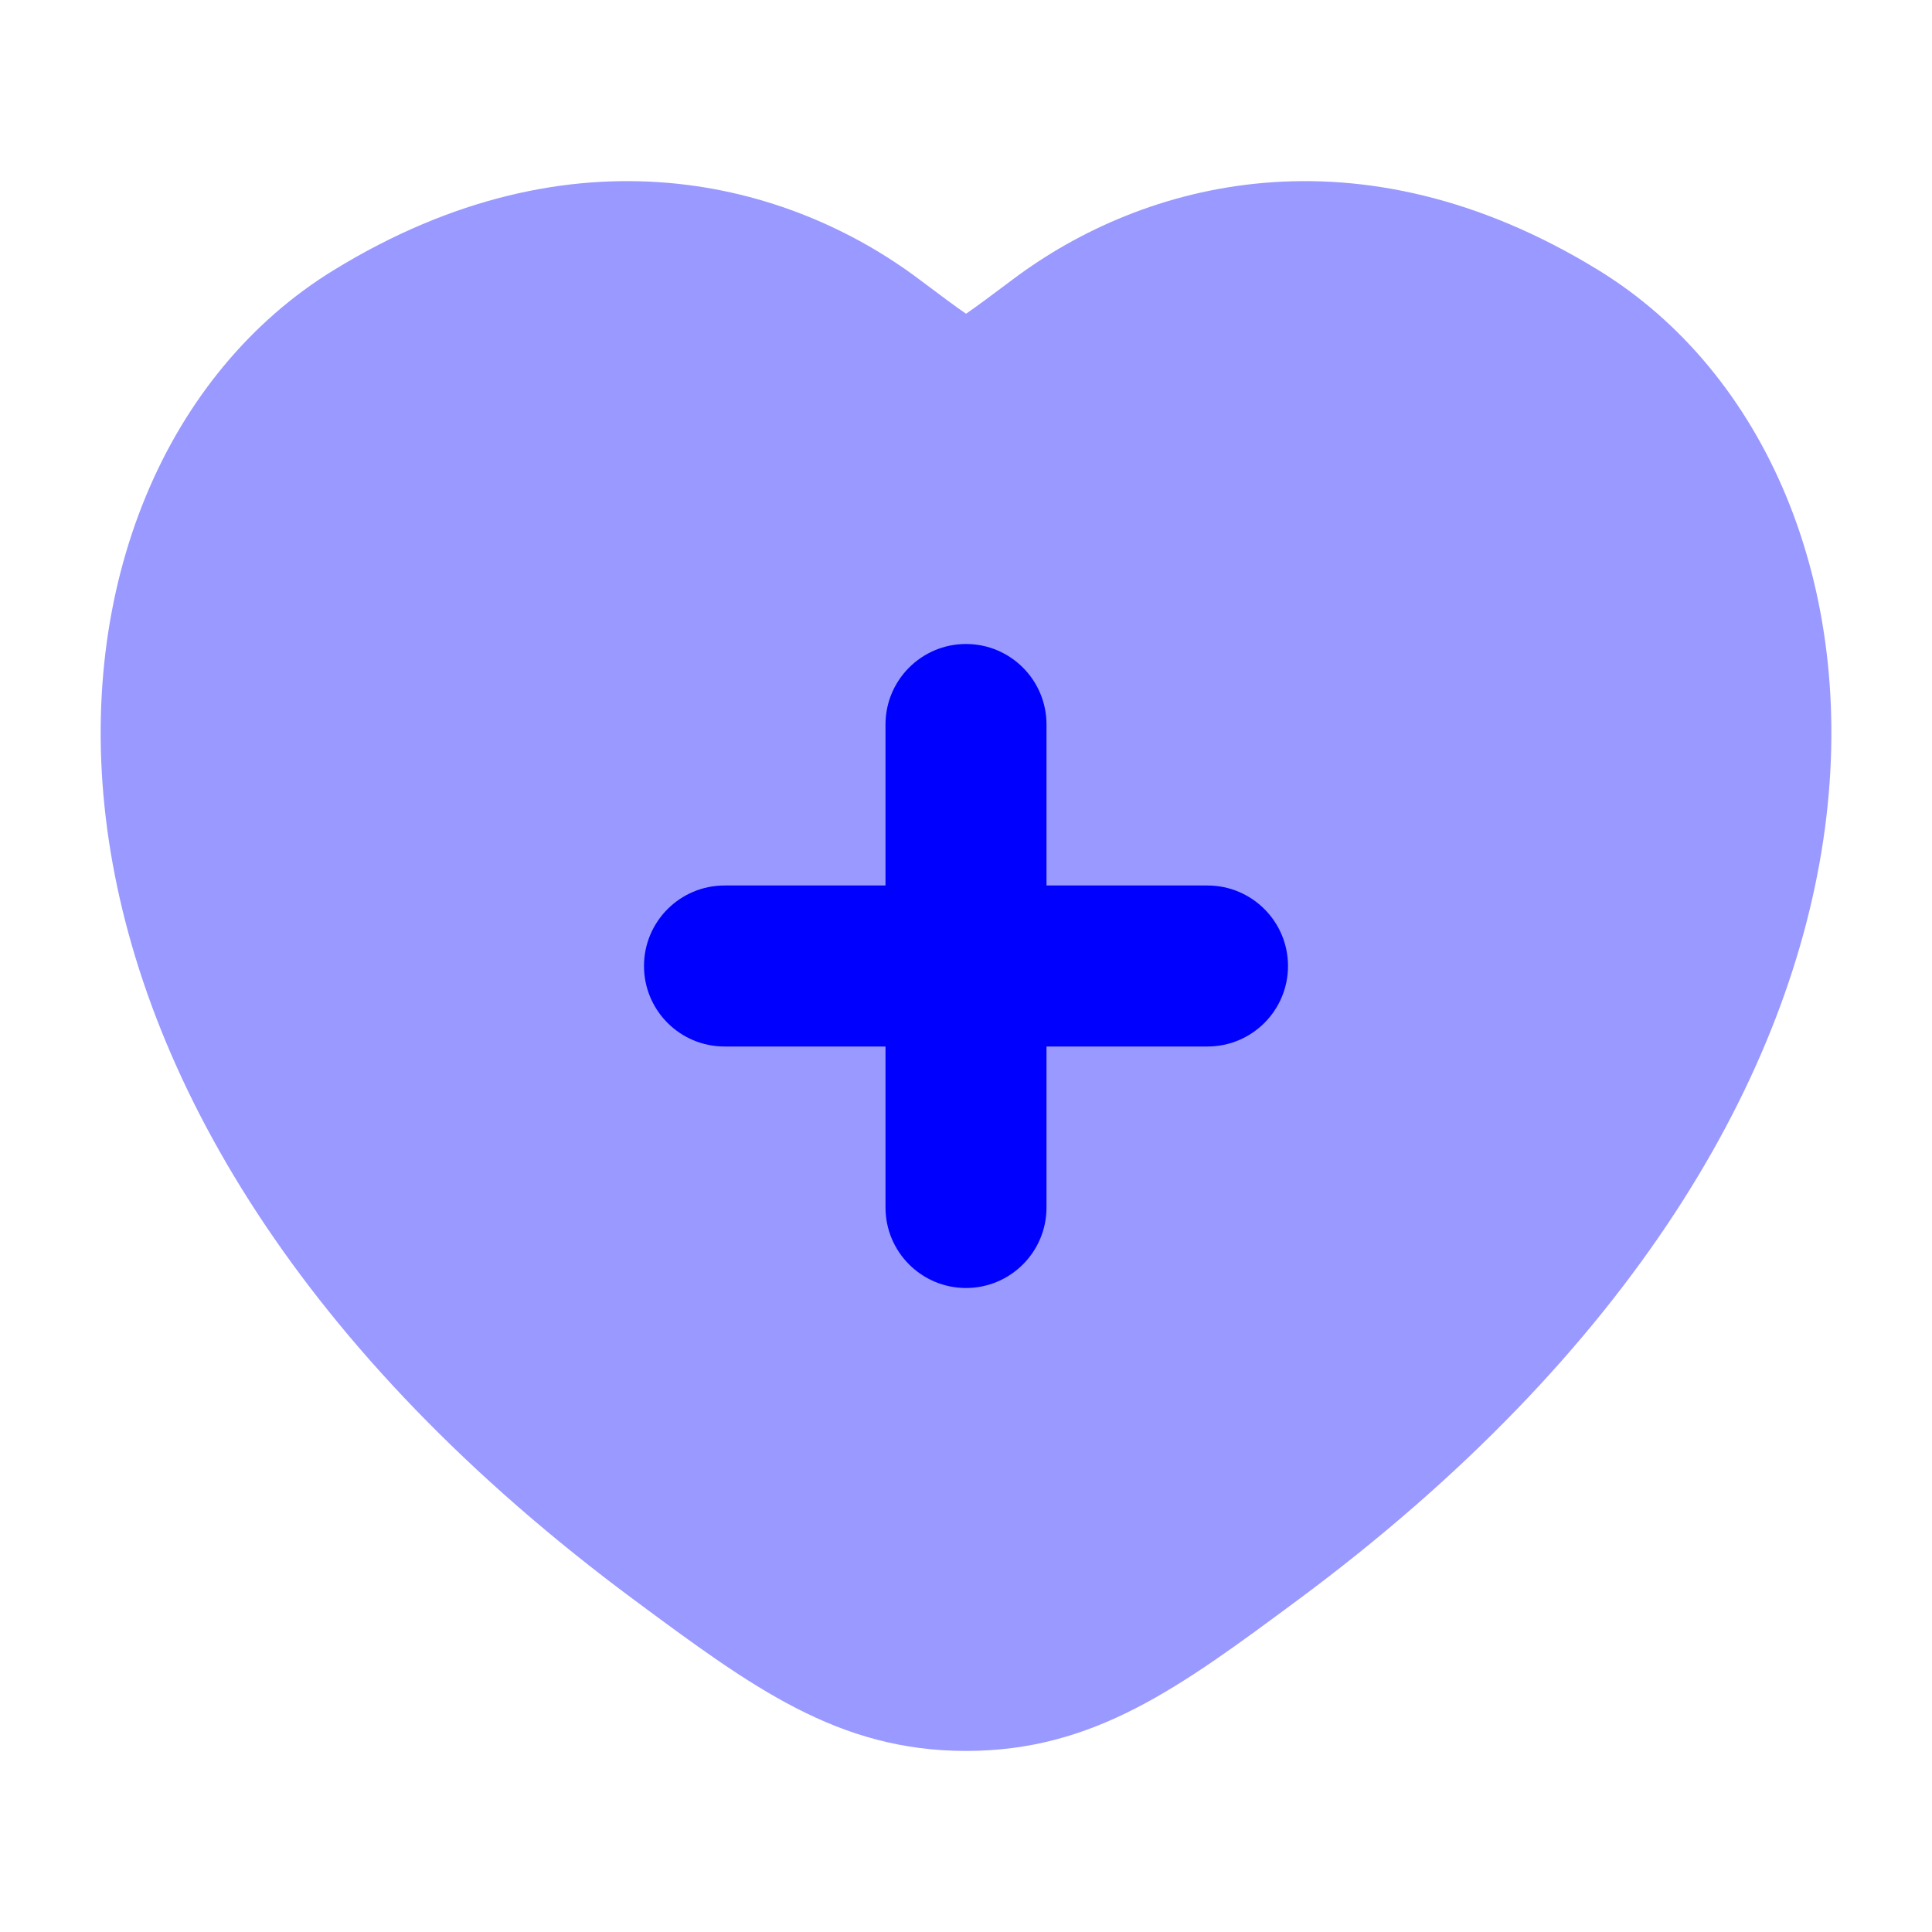
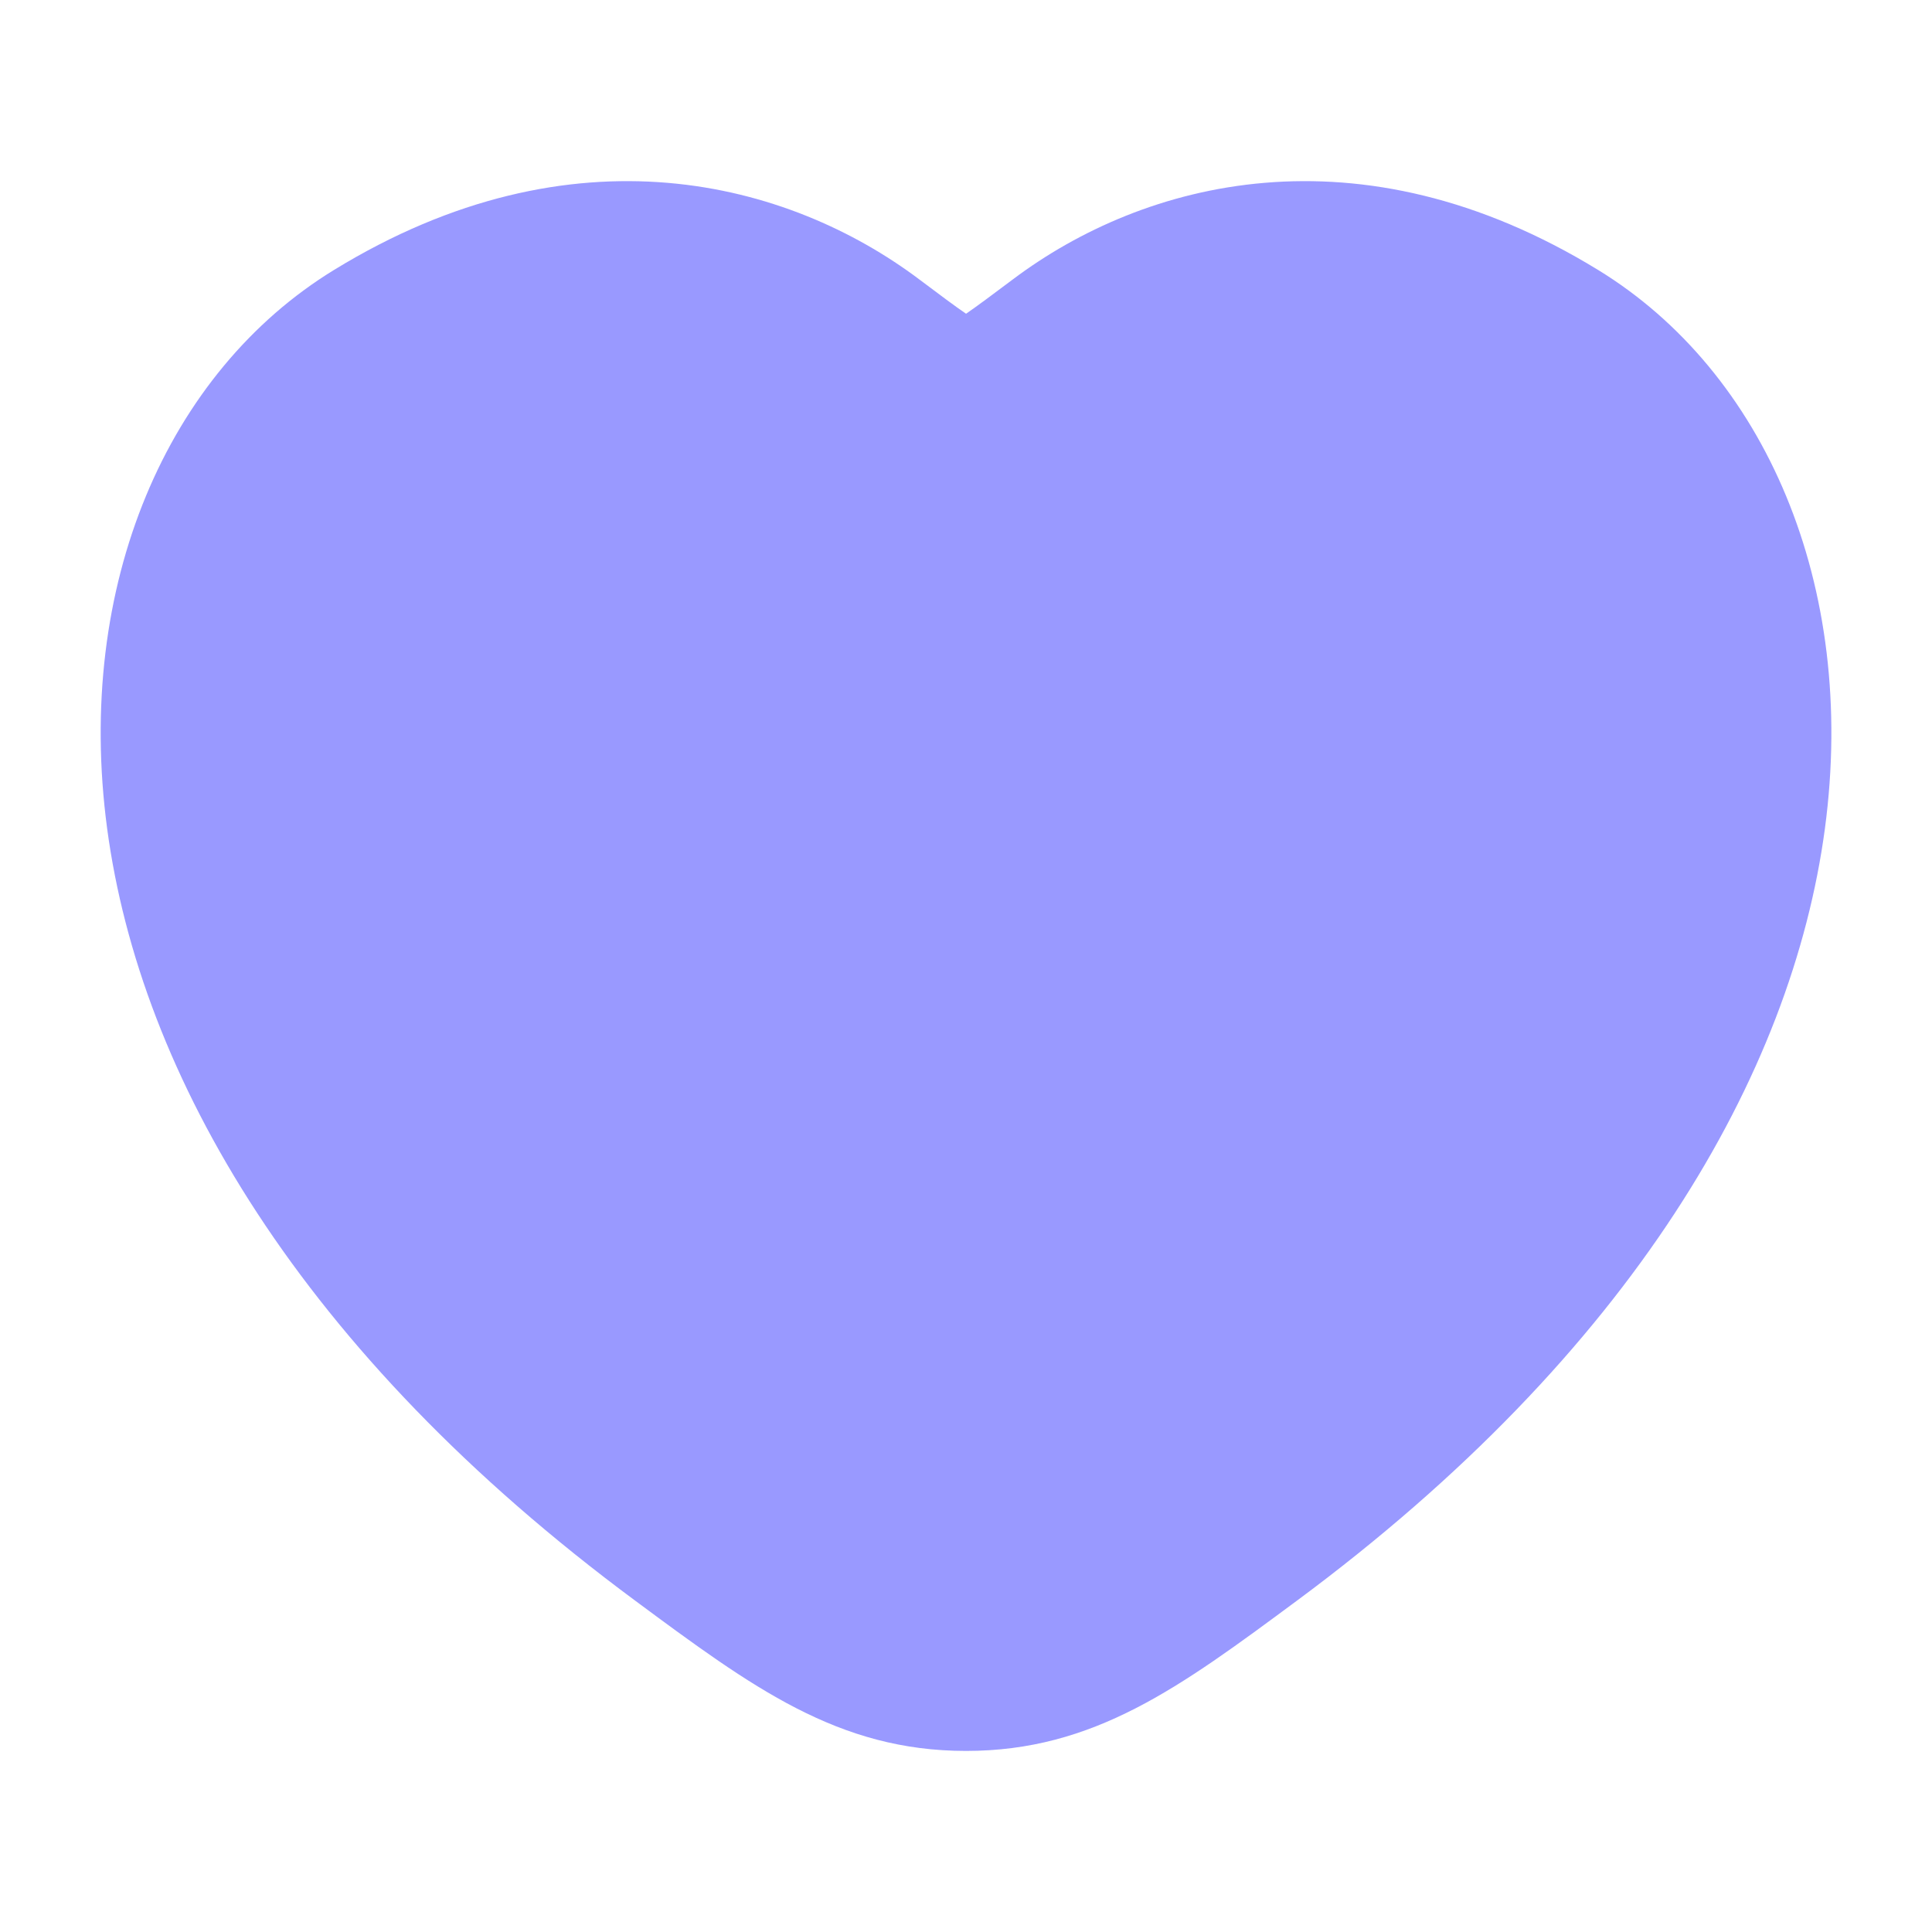
<svg xmlns="http://www.w3.org/2000/svg" width="36" height="36" viewBox="0 0 36 36" fill="none">
  <path opacity="0.4" d="M29.783 5.033C25.311 2.29 21.3 3.383 18.877 5.203C18.478 5.502 18.204 5.707 18.001 5.846C17.797 5.707 17.523 5.502 17.125 5.203C14.701 3.383 10.69 2.29 6.219 5.033C3.127 6.929 1.387 10.891 1.997 15.443C2.611 20.017 5.571 25.189 11.841 29.83C14.018 31.442 15.616 32.626 18.001 32.626C20.386 32.626 21.984 31.442 24.161 29.83C30.43 25.189 33.39 20.017 34.004 15.443C34.614 10.891 32.874 6.929 29.783 5.033Z" fill="#0000FF" />
-   <path fill-rule="evenodd" clip-rule="evenodd" d="M18 12C17.172 12 16.5 12.672 16.5 13.5V16.5H13.5C12.672 16.5 12 17.172 12 18C12 18.828 12.672 19.5 13.5 19.5H16.5V22.5C16.5 23.328 17.172 24 18 24C18.828 24 19.5 23.328 19.5 22.5V19.5H22.5C23.328 19.5 24 18.828 24 18C24 17.172 23.328 16.5 22.5 16.5H19.5V13.5C19.5 12.672 18.828 12 18 12Z" fill="#0000FF" />
</svg>